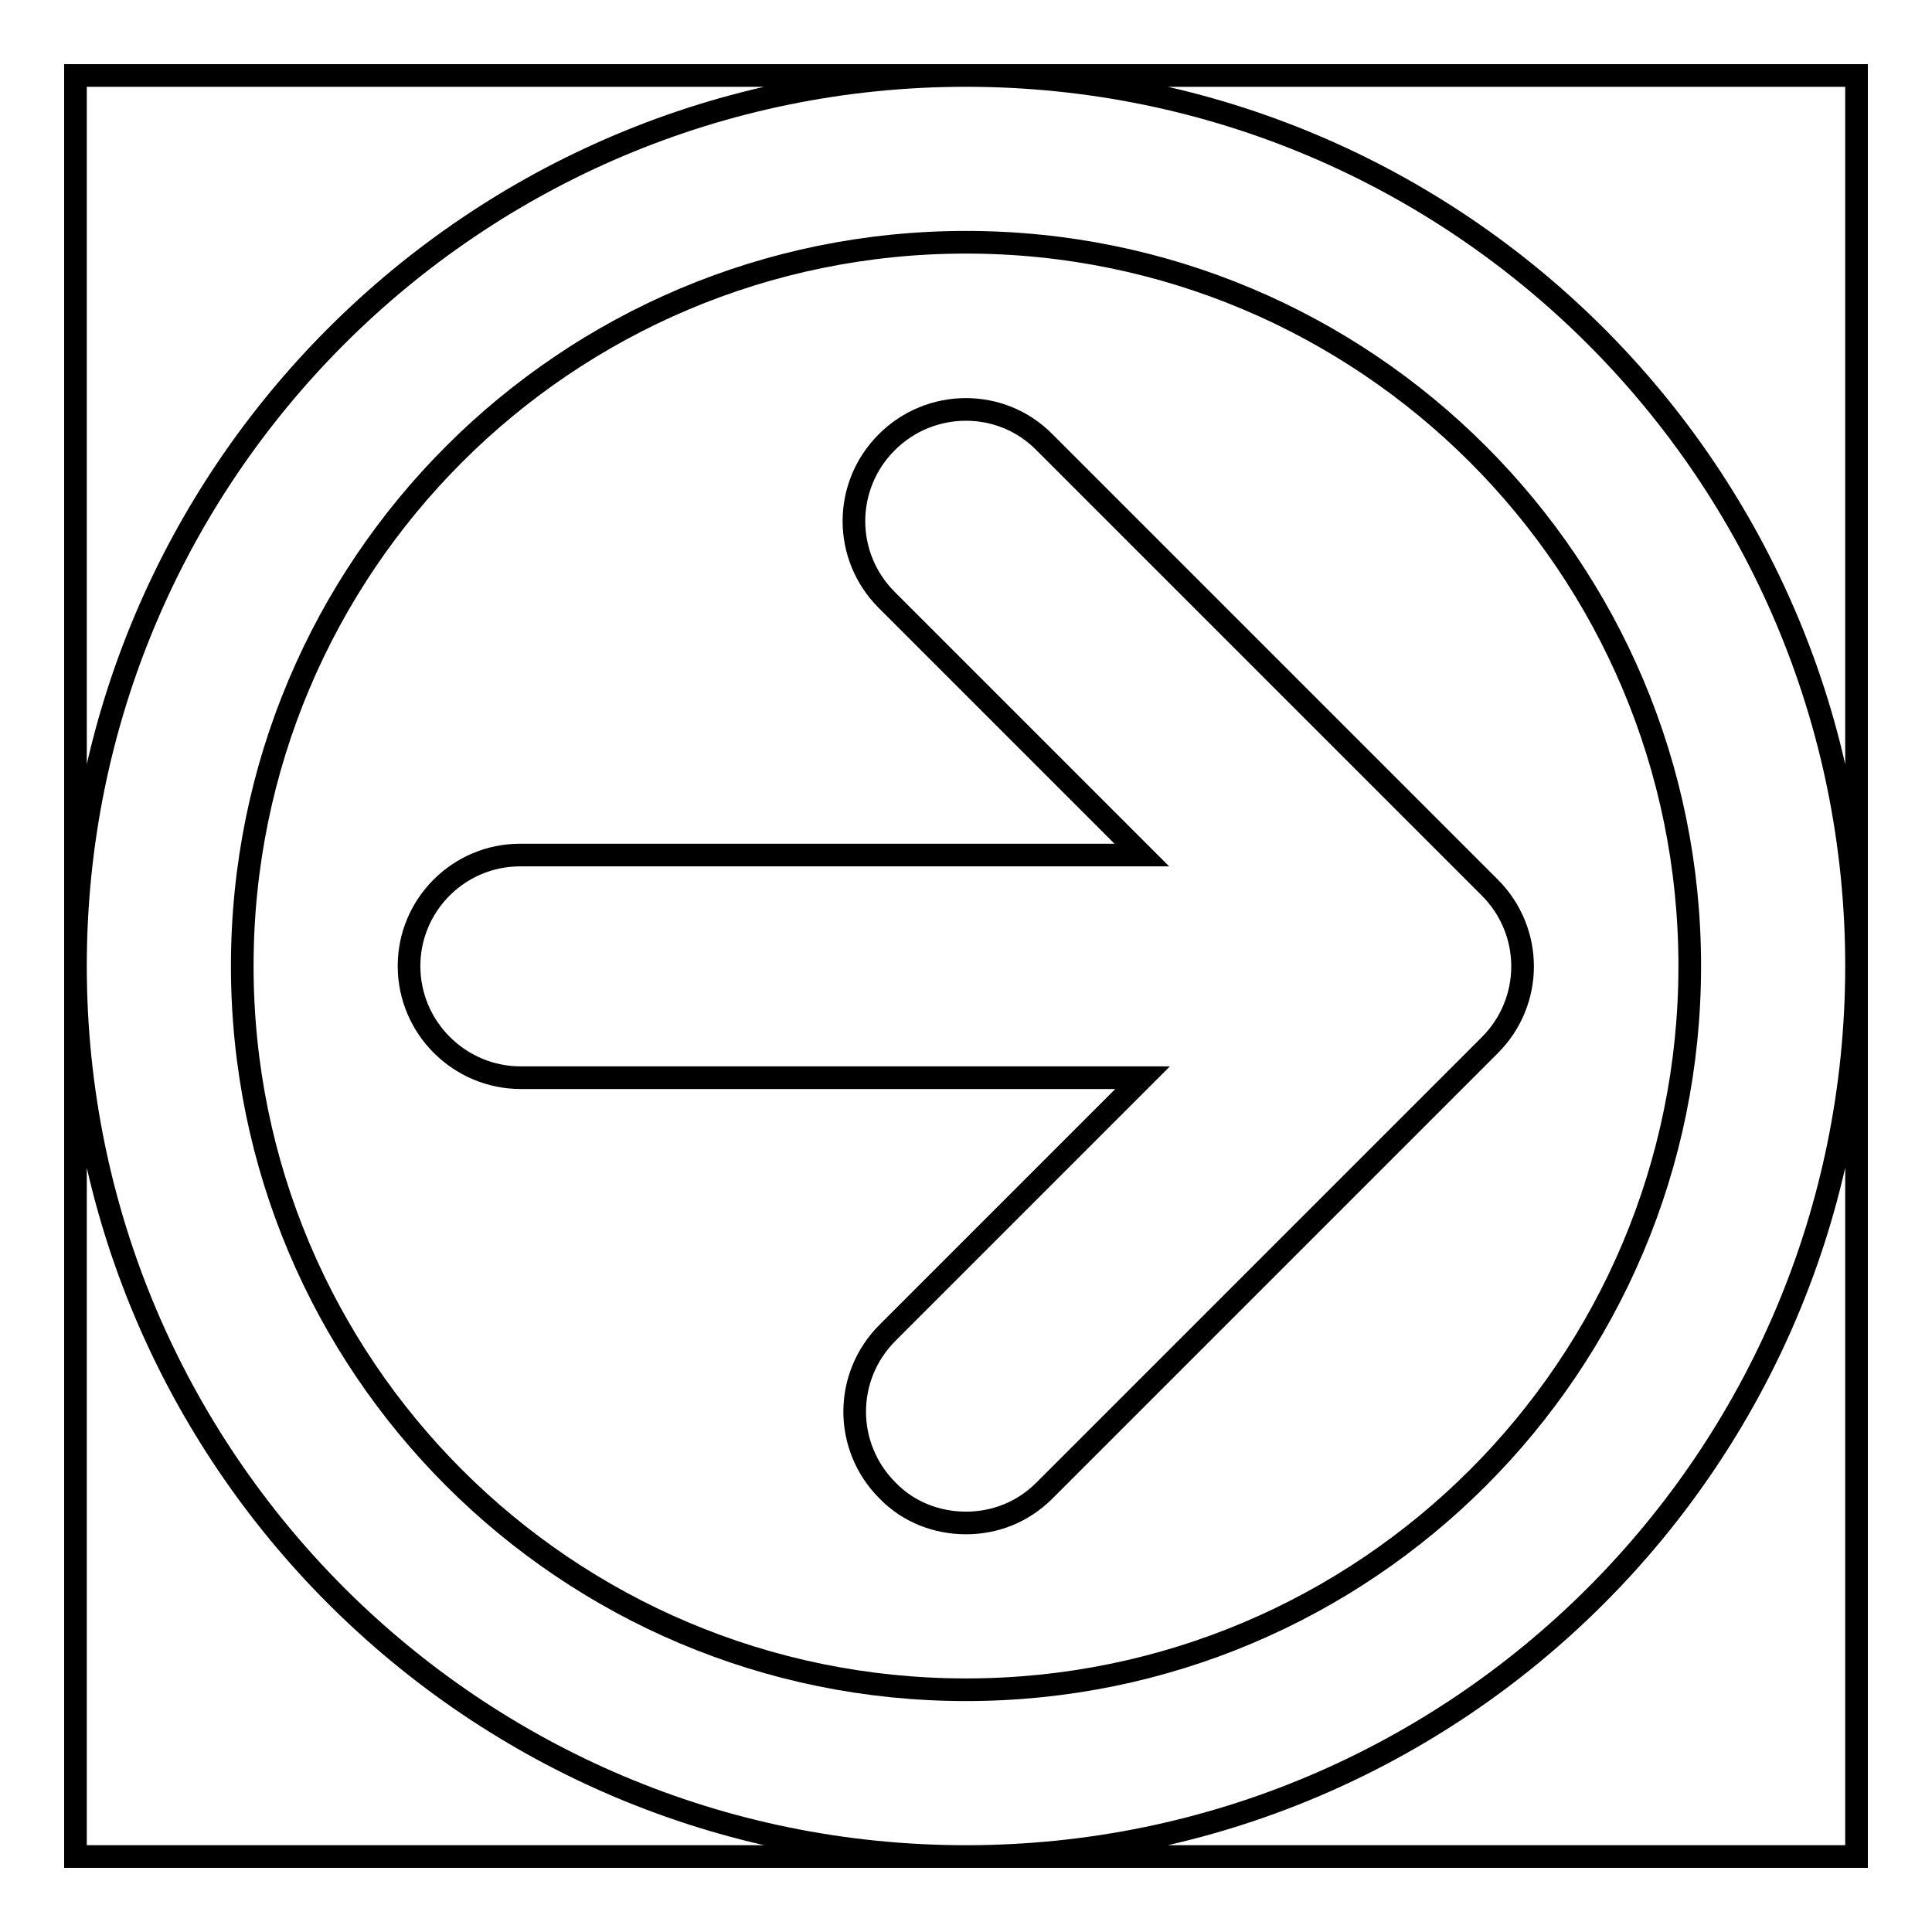
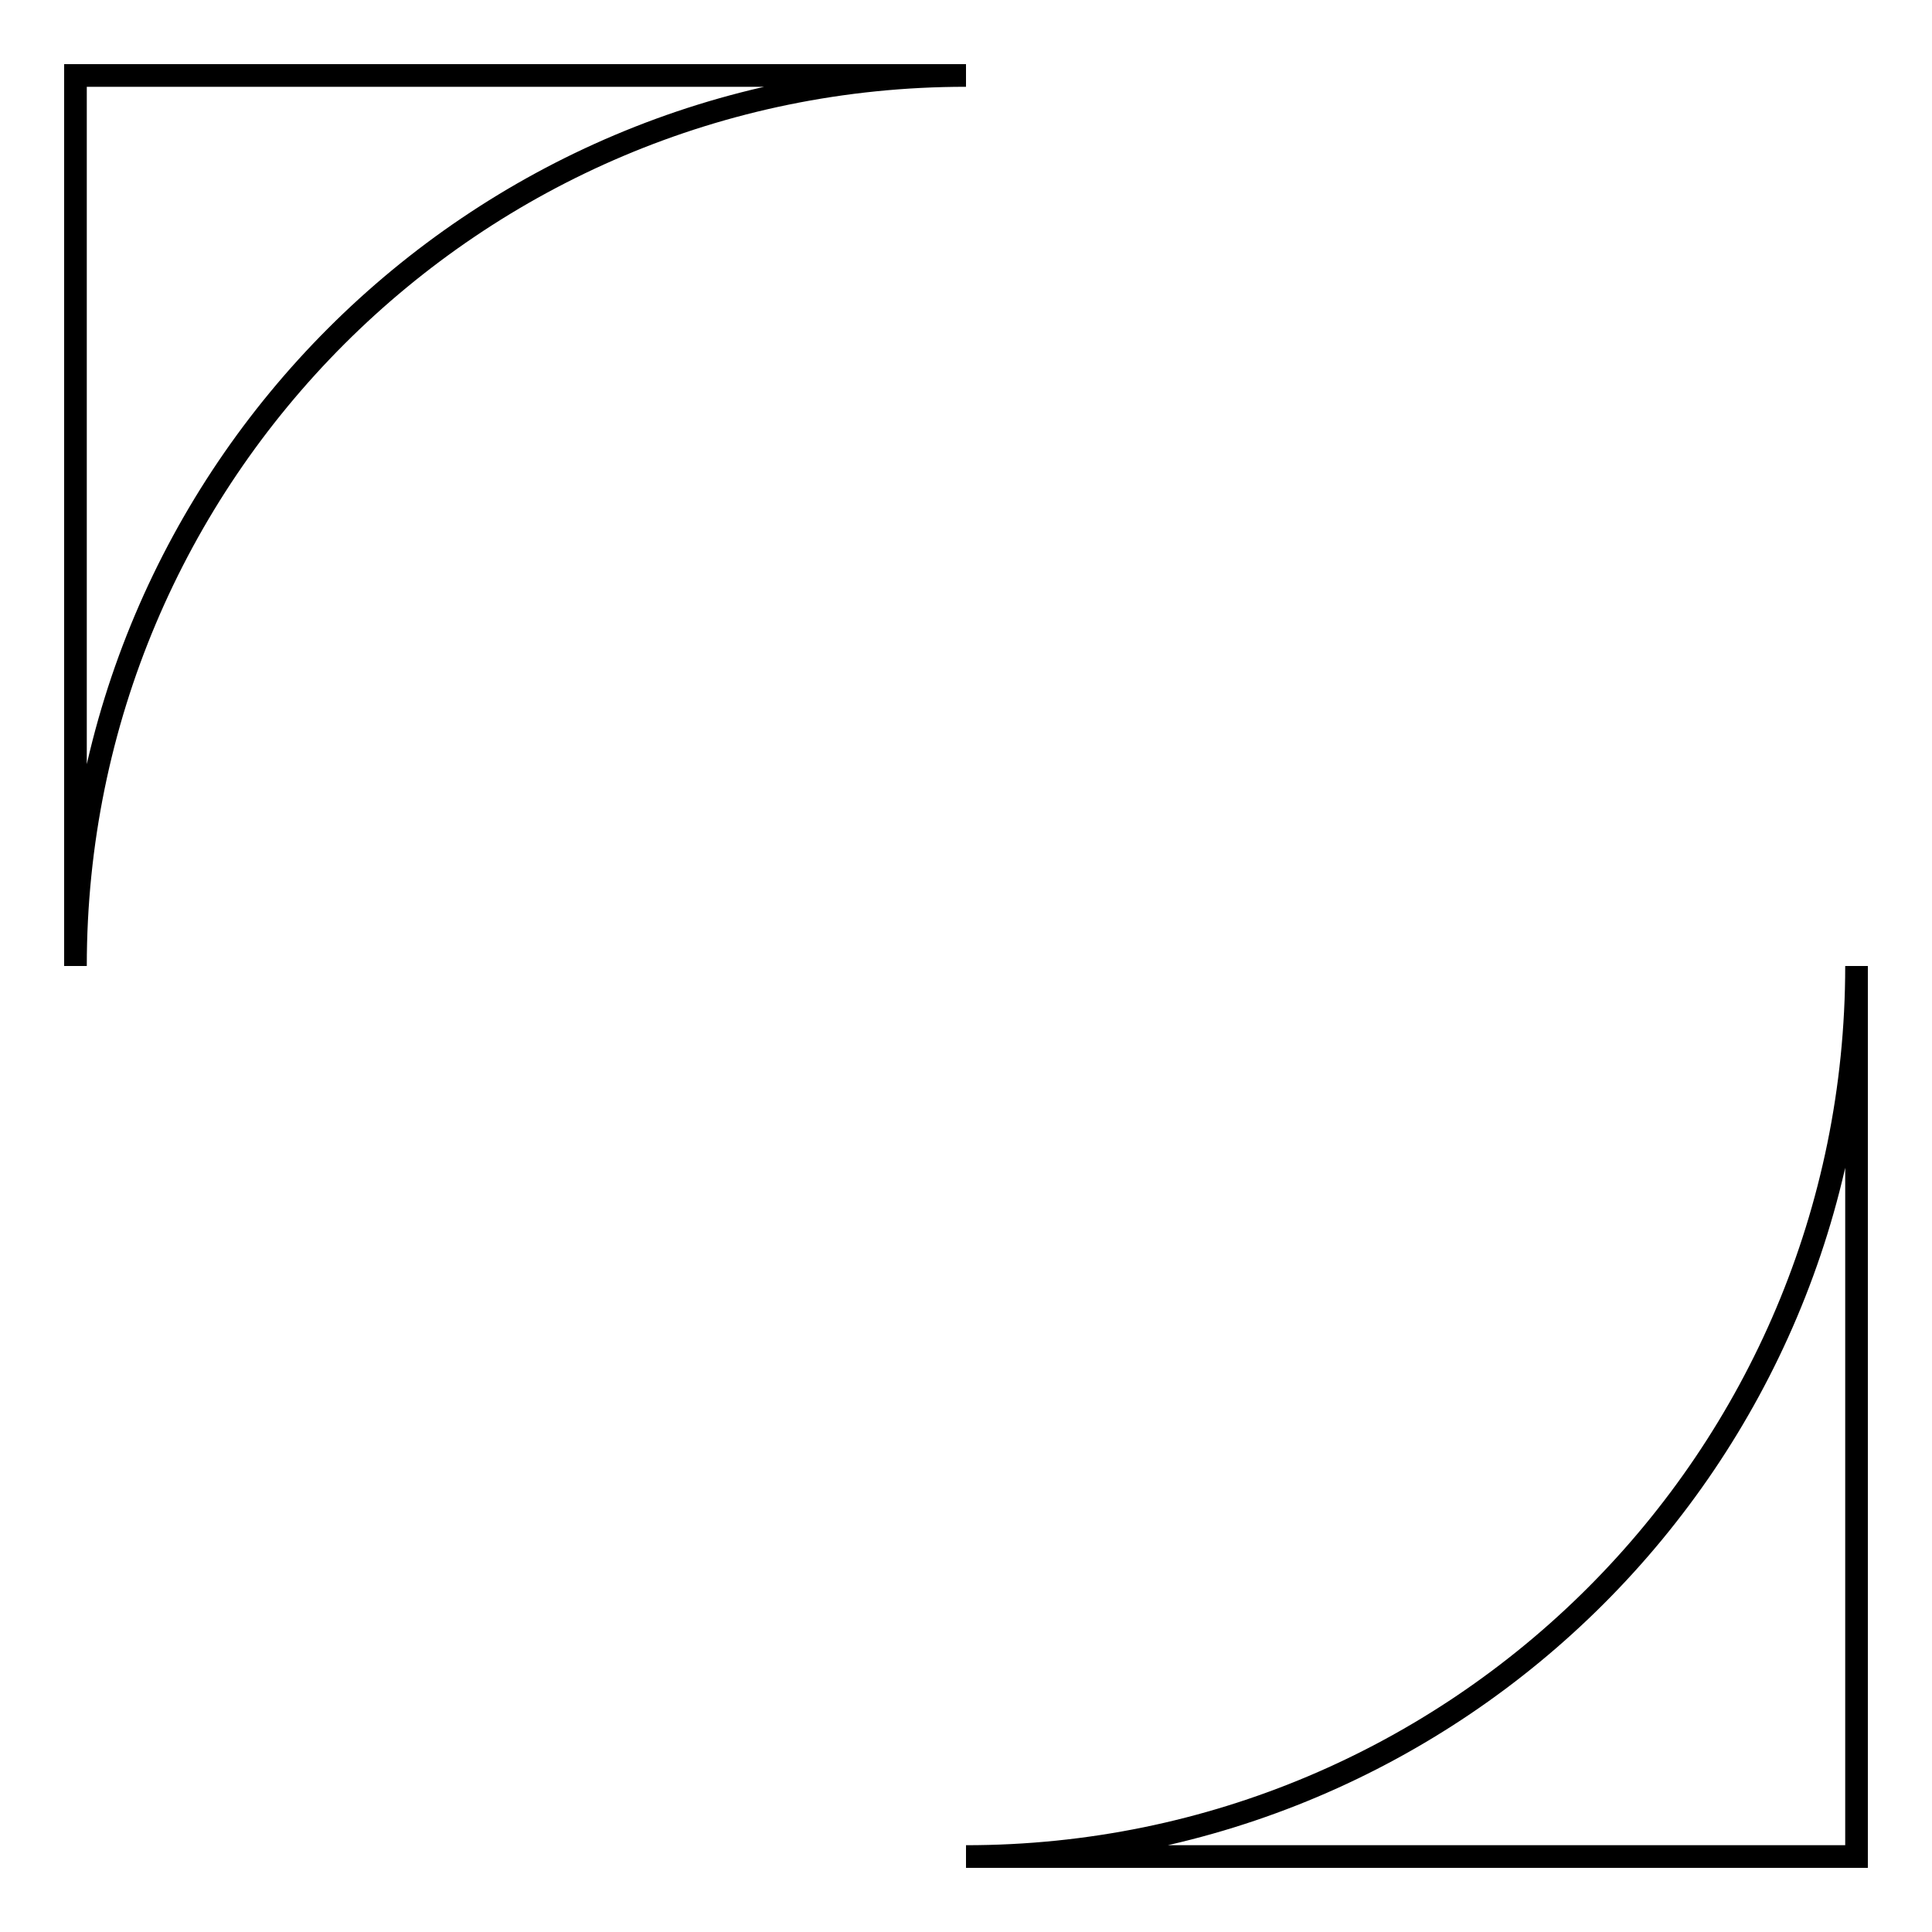
<svg xmlns="http://www.w3.org/2000/svg" version="1.1" x="0px" y="0px" viewBox="0 0 256 256" enable-background="new 0 0 256 256" xml:space="preserve">
  <g>
    <g>
-       <path stroke-width="3" fill-opacity="0" stroke="#000000" d="M10,128v118h118C62.8,246,10,193.2,10,128z" />
      <path stroke-width="3" fill-opacity="0" stroke="#000000" d="M128,246h118V128C246,193.2,193.2,246,128,246z" />
-       <path stroke-width="3" fill-opacity="0" stroke="#000000" d="M32.1,128c0,53,42.9,95.9,95.9,95.9c53,0,95.9-42.9,95.9-95.9c0-53-42.9-95.9-95.9-95.9C75,32.1,32.1,75,32.1,128z M138.4,58.6l59,59c5.8,5.8,5.8,15.1,0,20.9l-59,59c-2.9,2.9-6.6,4.3-10.4,4.3c-3.8,0-7.6-1.4-10.4-4.3c-5.8-5.8-5.8-15.1,0-20.9l33.8-33.8H69c-8.1,0-14.8-6.6-14.8-14.8c0-8.1,6.6-14.7,14.7-14.7h82.4l-33.8-33.8c-5.8-5.8-5.8-15.1,0-20.9C123.3,52.8,132.7,52.8,138.4,58.6z" />
      <path stroke-width="3" fill-opacity="0" stroke="#000000" d="M10,128C10,62.8,62.8,10,128,10H10V128z" />
-       <path stroke-width="3" fill-opacity="0" stroke="#000000" d="M246,128V10H128C193.2,10,246,62.8,246,128z" />
    </g>
  </g>
</svg>